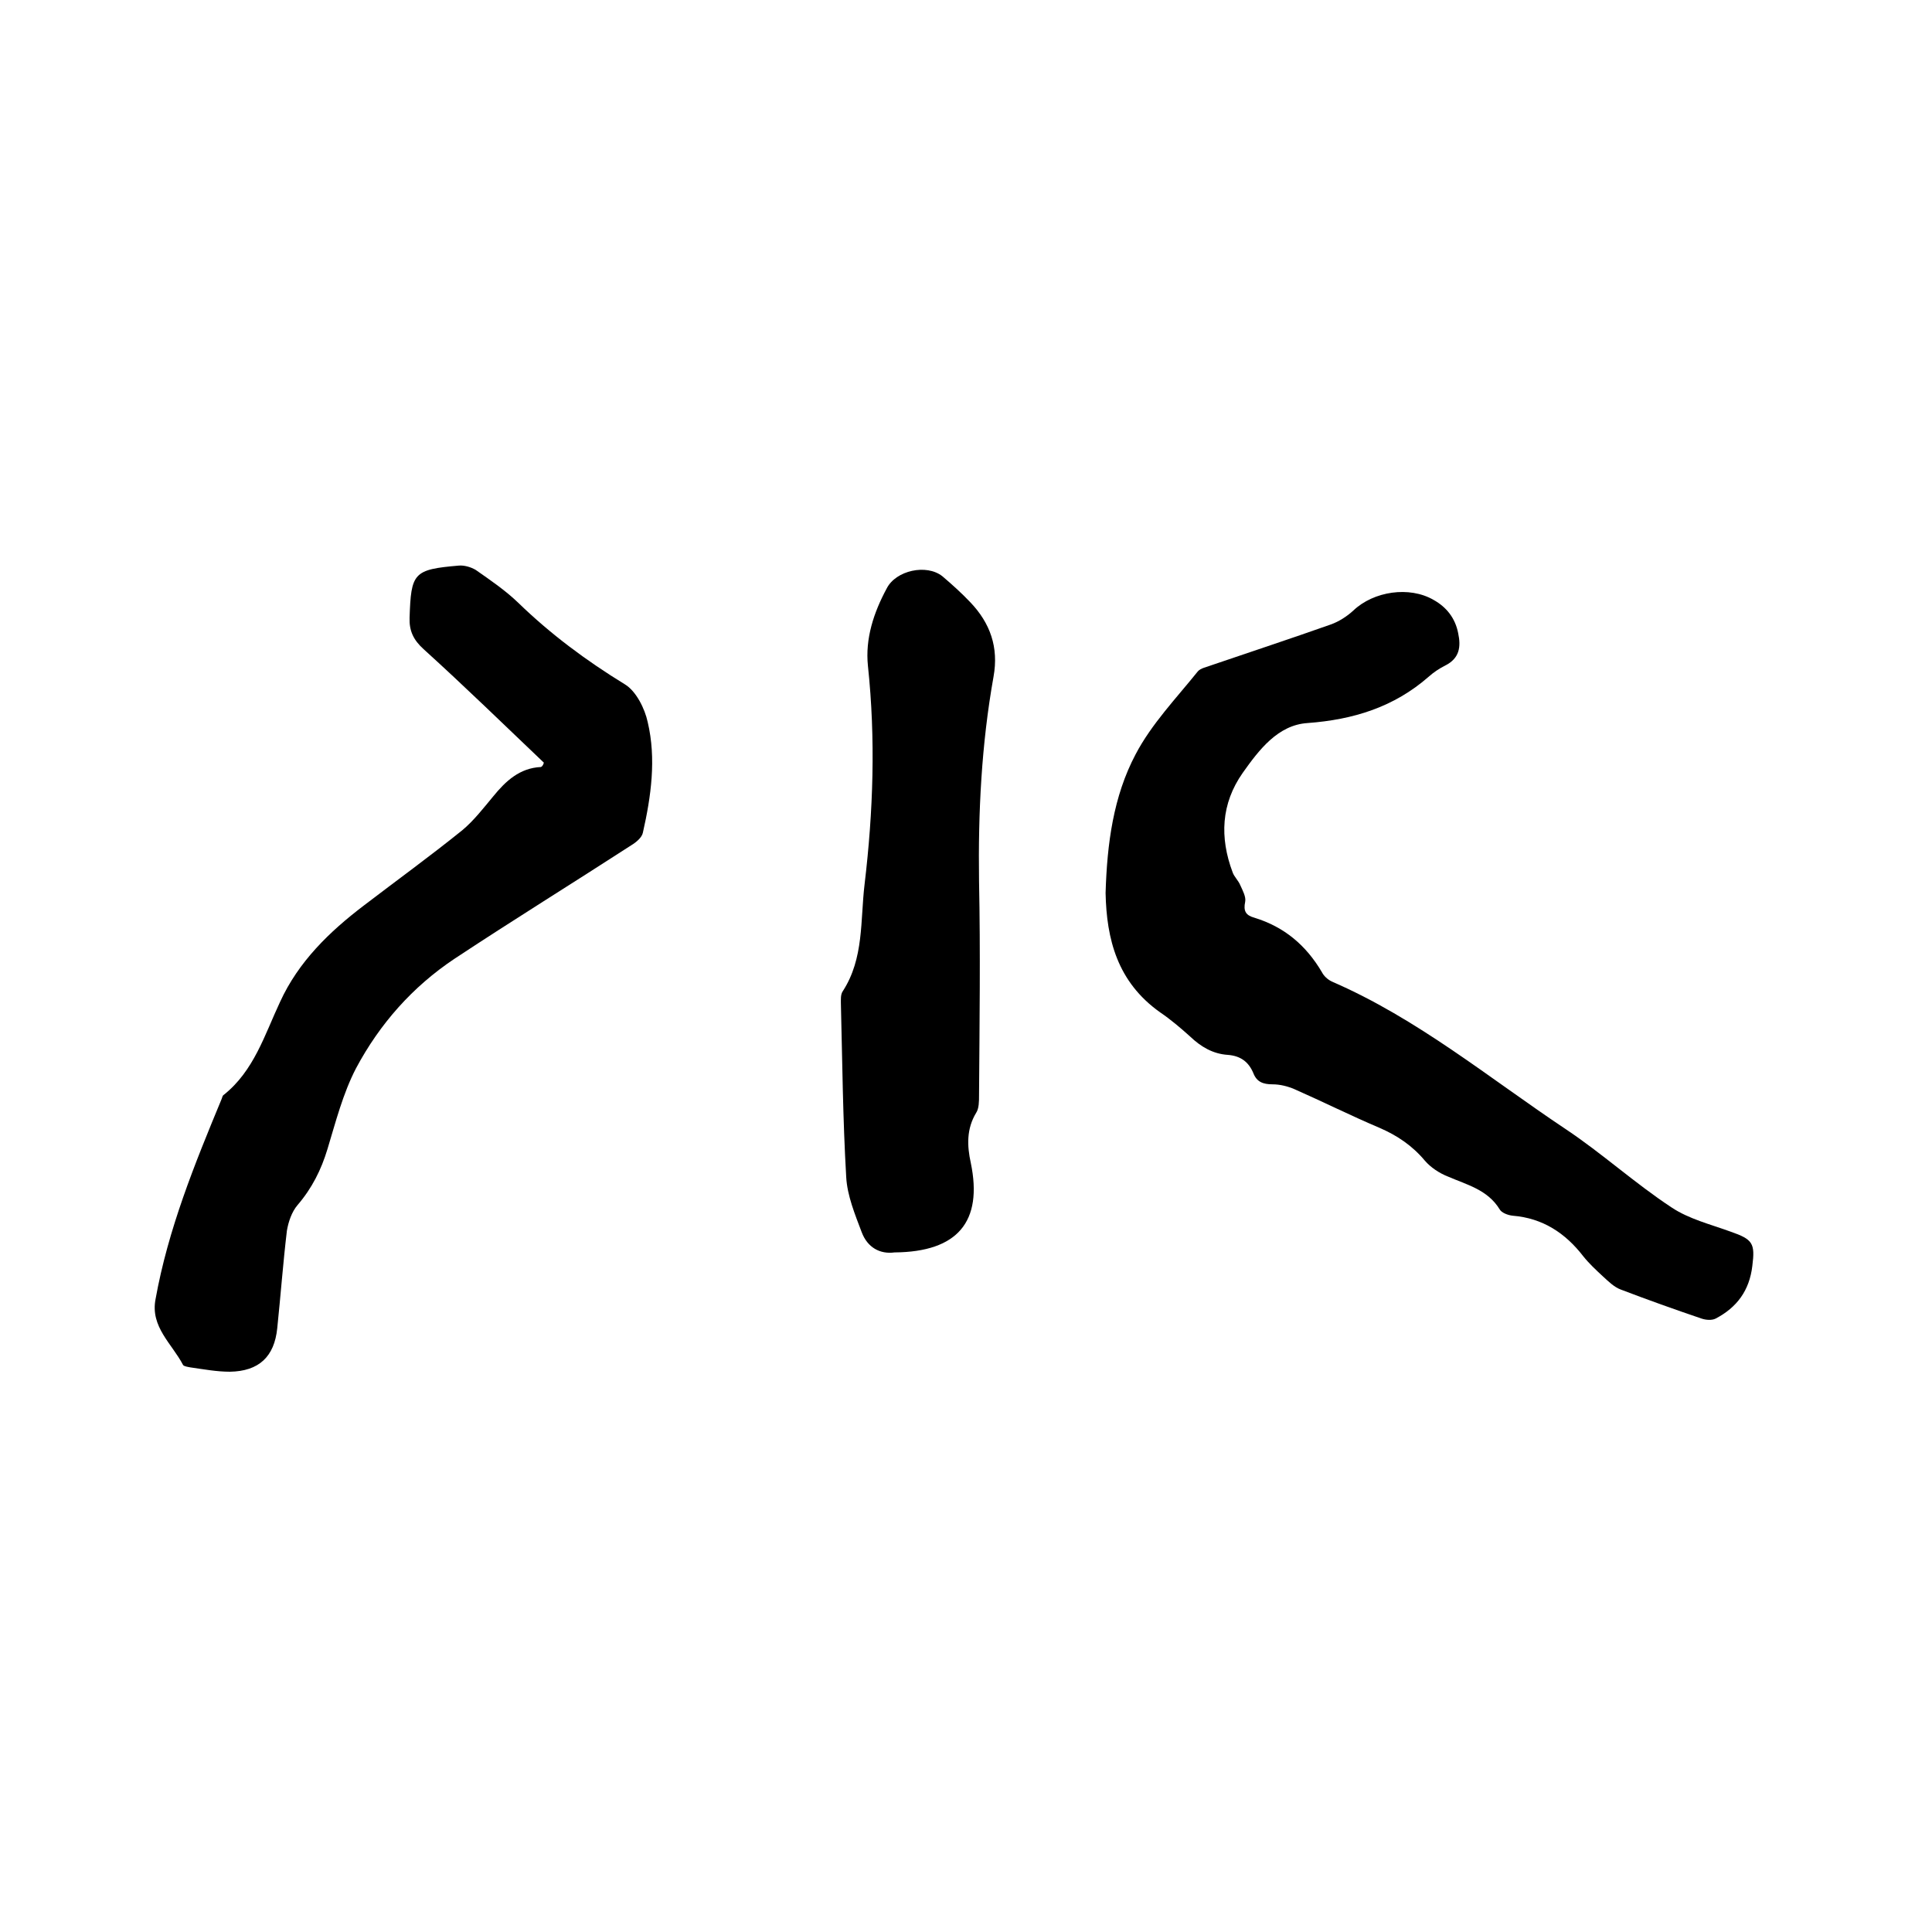
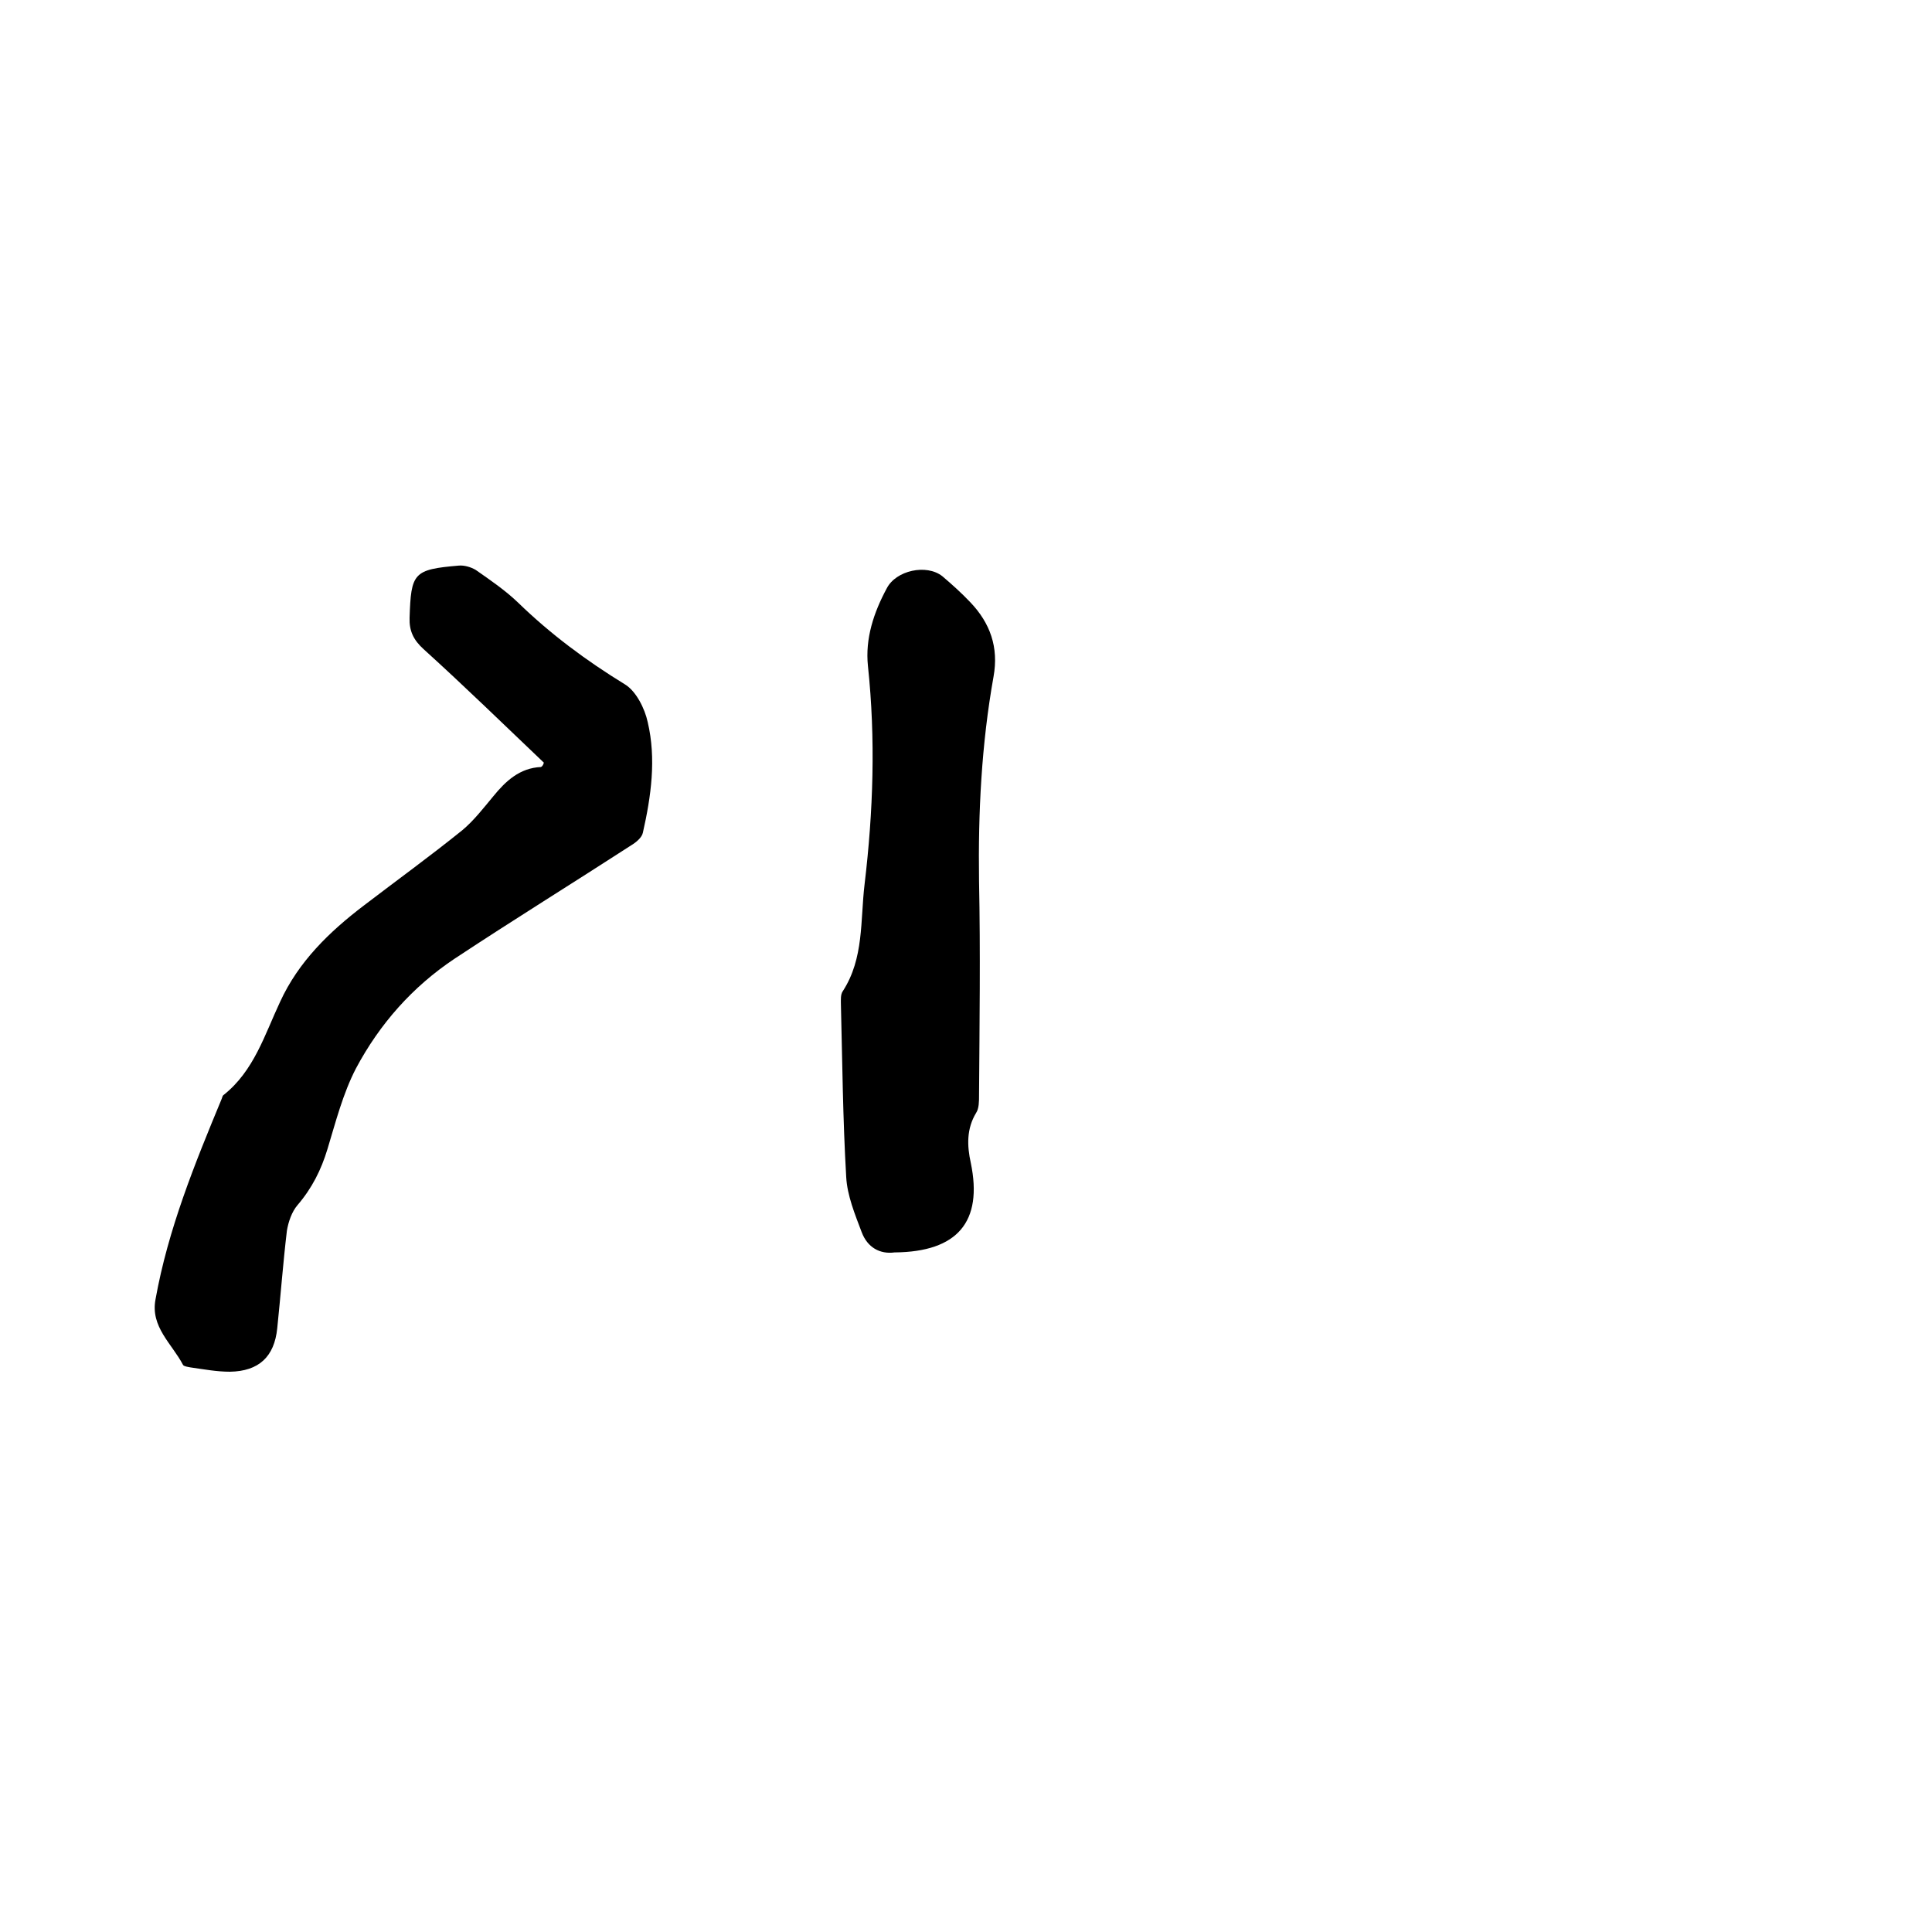
<svg xmlns="http://www.w3.org/2000/svg" enable-background="new 0 0 400 400" viewBox="0 0 400 400">
-   <path d="m228.9 184.9c.3-10.2 1.6-20 6.2-28.7 3.3-6.3 8.4-11.6 12.9-17.2.6-.7 1.9-.9 2.9-1.3 8.2-2.8 16.4-5.5 24.6-8.4 1.7-.6 3.4-1.7 4.7-2.9 4.2-4 11.6-5.1 16.6-2.2 2.7 1.5 4.5 3.8 5.1 6.9.6 2.8.3 5.2-2.7 6.7-1.2.6-2.4 1.4-3.4 2.3-7.2 6.3-15.6 8.9-25.1 9.6-6.1.4-10 5.5-13.4 10.3-4.5 6.4-4.8 13.4-2.1 20.6.3.9 1.2 1.7 1.6 2.7.5 1.1 1.2 2.4 1 3.4-.4 1.9.1 2.8 1.9 3.3 6.2 1.9 10.7 5.7 14 11.3.4.8 1.2 1.5 2 1.9 17.8 7.7 32.6 20 48.5 30.6 7.5 5 14.3 11.2 21.9 16.2 3.6 2.4 8.1 3.5 12.2 5 4.6 1.6 5.1 2.4 4.5 7.1-.6 5.1-3.2 8.6-7.6 10.9-.8.4-2 .3-2.9 0-5.6-1.9-11.2-3.9-16.7-6-1.4-.5-2.6-1.7-3.8-2.8-1.4-1.3-2.8-2.6-4-4.1-3.7-4.8-8.4-7.9-14.6-8.4-1-.1-2.3-.6-2.7-1.3-2.5-4.1-6.8-5.1-10.7-6.8-1.8-.7-3.6-1.9-4.8-3.3-2.6-3.1-5.7-5.2-9.4-6.8-5.9-2.5-11.7-5.4-17.6-8-1.4-.6-3-1-4.5-1-2 0-3.3-.5-4-2.3-1-2.4-2.7-3.6-5.3-3.8-3.1-.2-5.6-1.7-7.8-3.8-2-1.8-4-3.5-6.2-5-8.9-6.3-11.1-15.2-11.3-24.7z" />
  <path d="m112.6 157.9c-8.3-7.9-16.4-15.8-24.9-23.5-2.1-1.9-3-3.8-2.9-6.5.3-9.3.8-10 10.2-10.8 1.1-.1 2.5.3 3.5.9 3 2.1 6.1 4.2 8.8 6.8 6.7 6.5 14.1 12 22.1 16.9 2.3 1.4 4.1 5 4.7 7.8 1.8 7.6.7 15.4-1 22.9-.2 1-1.4 2-2.4 2.6-12.2 7.9-24.5 15.5-36.6 23.5-8.7 5.8-15.5 13.5-20.4 22.7-2.7 5.2-4.2 11.1-5.9 16.7-1.3 4.3-3.2 8.1-6.2 11.6-1.2 1.4-1.9 3.5-2.2 5.3-.8 6.7-1.3 13.5-2 20.2-.6 5.9-3.8 8.9-9.8 9-2.7 0-5.4-.5-8.2-.9-.5-.1-1.3-.2-1.5-.5-2.3-4.4-6.8-7.9-5.7-13.6 2.6-14.5 8.1-28 13.7-41.5.1-.3.2-.7.4-.8 6.3-5 8.5-12.5 11.7-19.3 3.8-8.3 10.2-14.5 17.3-19.9 6.8-5.2 13.7-10.2 20.4-15.6 2.4-2 4.4-4.6 6.4-7 2.6-3.2 5.5-5.9 9.9-6.1.4-.2.5-.6.6-.9z" />
  <path d="m185.2 259.3c-3 .4-5.6-1-6.8-4.2-1.4-3.7-3-7.6-3.2-11.4-.7-11.9-.8-23.9-1.1-35.8 0-.9-.1-2 .4-2.7 4.4-6.8 3.6-14.6 4.5-22.1 1.8-15.1 2.3-30.1.7-45.2-.6-5.7 1.2-11.1 3.9-16.1 1.9-3.7 8.2-5.1 11.5-2.5 2 1.7 4 3.5 5.8 5.4 4.1 4.3 5.9 9.3 4.8 15.4-2.5 14-3.2 28.1-3 42.3.3 14.8.1 29.6 0 44.4 0 1.2 0 2.7-.6 3.6-2 3.3-1.9 6.8-1.1 10.4 2.5 12.1-2.7 18.4-15.8 18.5z" />
</svg>